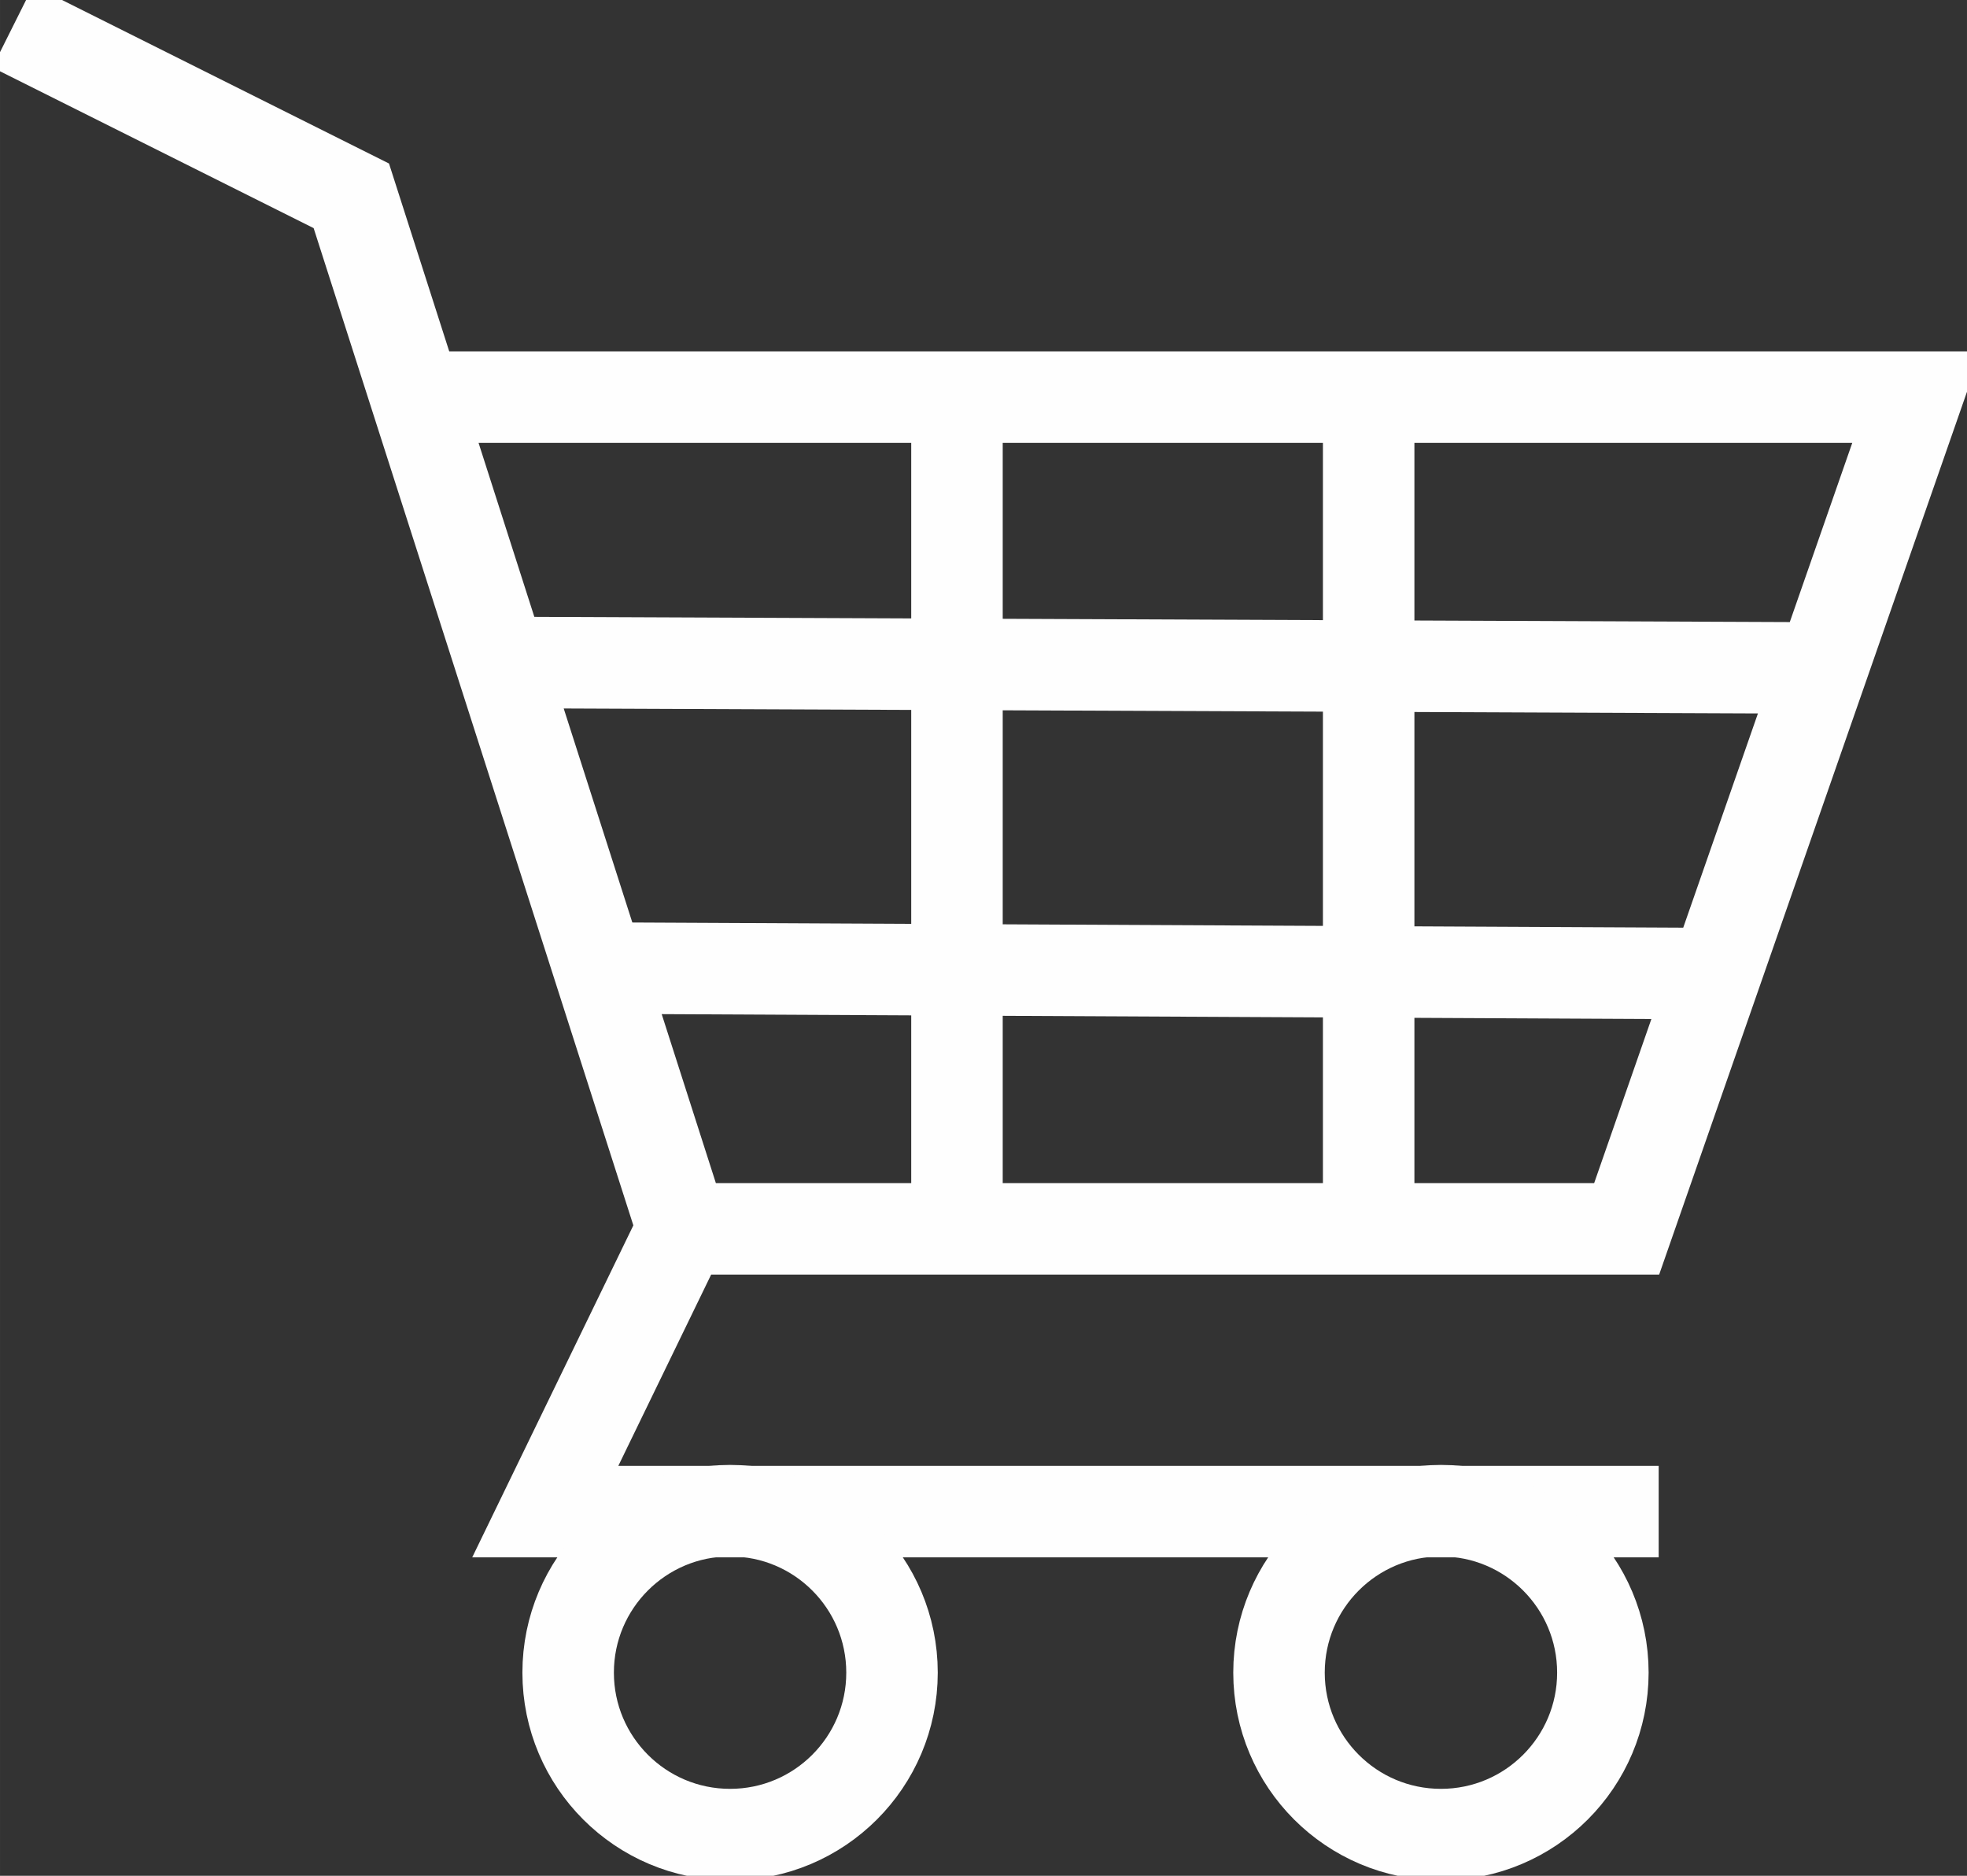
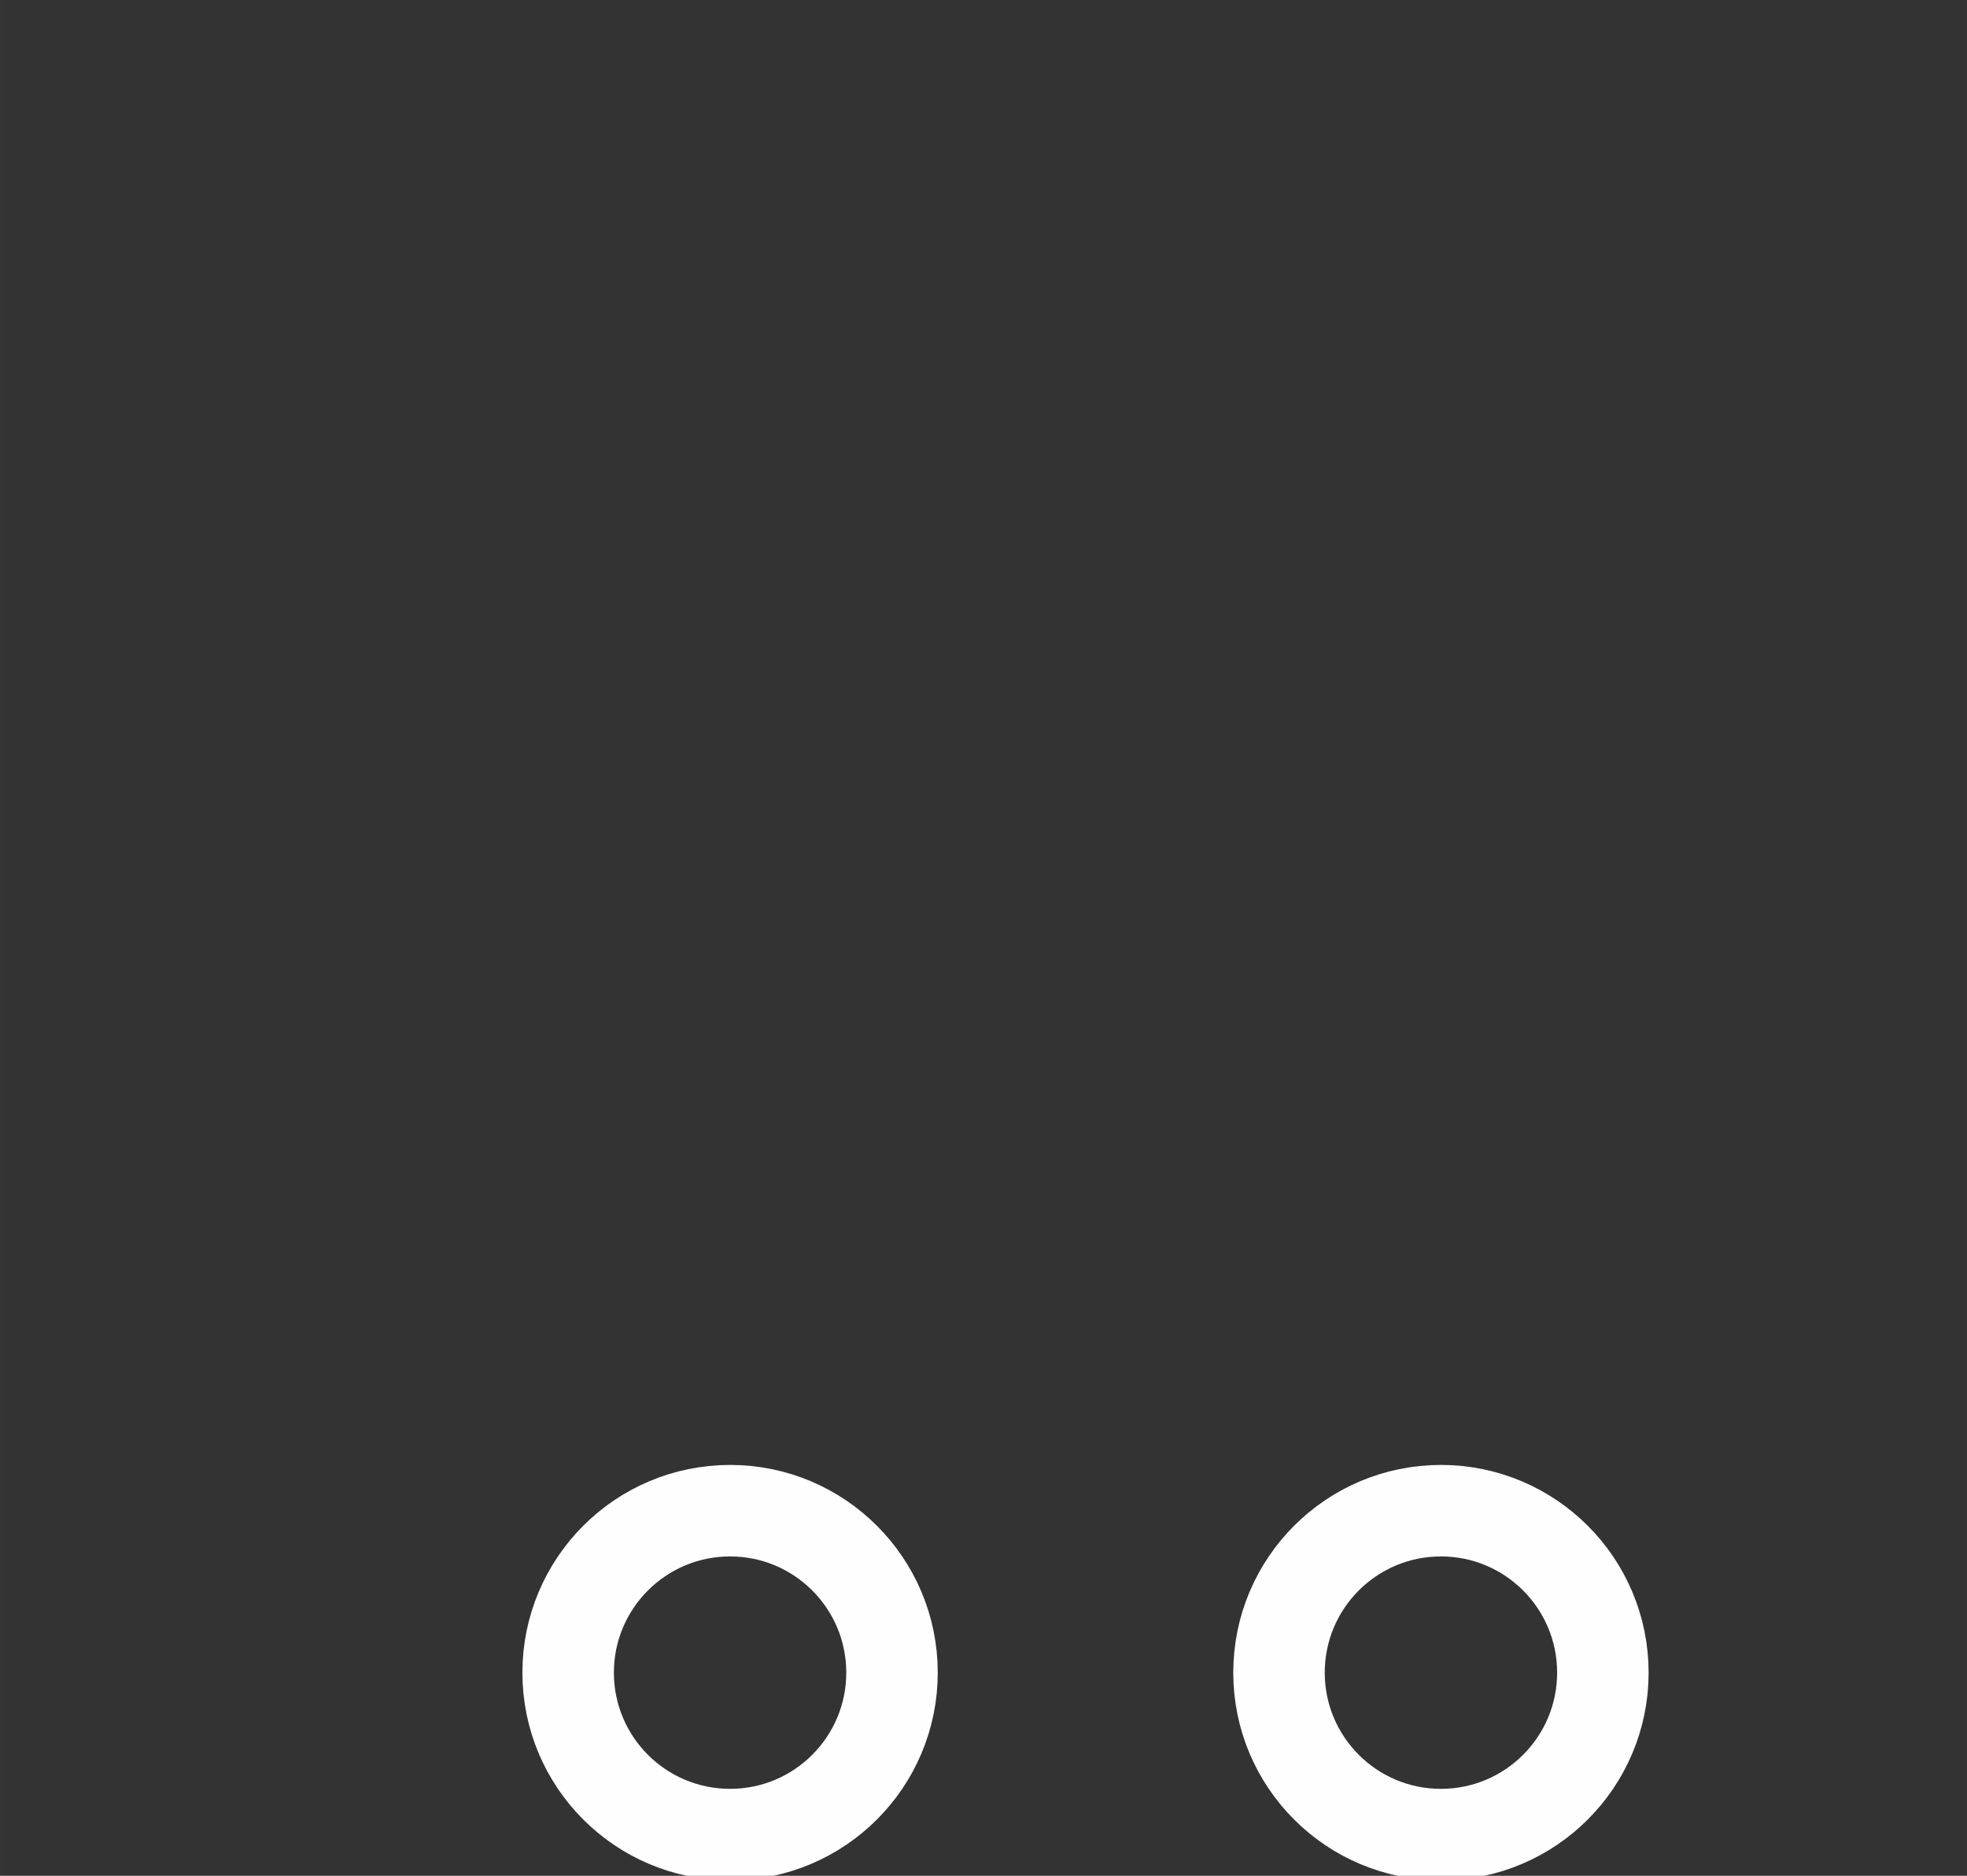
<svg xmlns="http://www.w3.org/2000/svg" width="81.26" height="77.48" viewBox="0 0 2150 2050" shape-rendering="geometricPrecision" text-rendering="geometricPrecision" image-rendering="optimizeQuality" fill-rule="evenodd" clip-rule="evenodd">
  <rect x="0" y="0" width="2150" height="2050" fill="#333333" stroke="none" />
  <defs>
    <style>.str0{stroke:#fefefe;stroke-width:100}.fil0{fill:none}</style>
  </defs>
  <g id="Слой_x0020_1">
-     <path class="fil0 str0" d="M14 29l370 185 362 1129h1032l317-909H455M1046 434v909M1496 434v909M548 724l1444 6M655 1058l1220 6M746 1343l-150 309h1217" />
    <circle class="fil0 str0" cx="798" cy="1828" r="177" />
    <circle class="fil0 str0" cx="1575" cy="1828" r="177" />
  </g>
</svg>